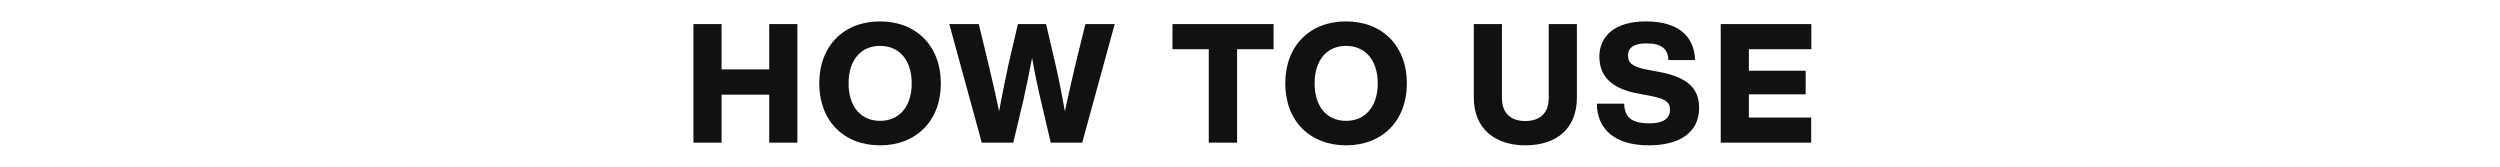
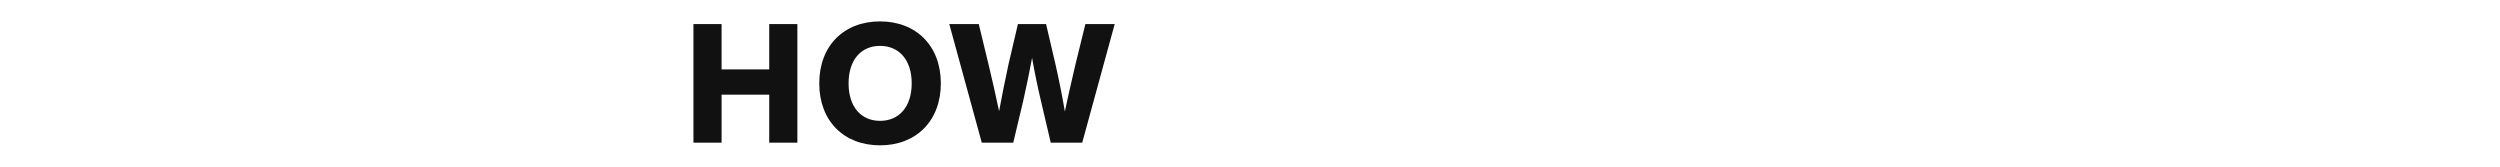
<svg xmlns="http://www.w3.org/2000/svg" id="レイヤー_1" data-name="レイヤー 1" viewBox="0 0 720 48">
  <defs>
    <style>.cls-1{fill:#111;}.cls-2{fill:none;}</style>
  </defs>
  <path class="cls-1" d="M290.986,280.139v34.156h-8.107V300.479h-13.721v13.816h-8.107V280.139h8.107v13.047h13.721V280.139Z" transform="translate(-61.341 -273.207)" />
  <path class="cls-1" d="M297.287,297.217c0-10.795,7.051-17.848,17.51-17.848,10.41,0,17.51,7.053,17.51,17.848,0,10.793-7.1,17.846-17.51,17.846C304.338,315.063,297.287,308.01,297.287,297.217Zm26.625,0c0-6.766-3.646-10.795-9.115-10.795s-9.068,4.029-9.068,10.795c0,6.764,3.6,10.793,9.068,10.793S323.912,303.981,323.912,297.217Z" transform="translate(-61.341 -273.207)" />
  <path class="cls-1" d="M382.375,280.139l-9.355,34.156h-9.066l-2.832-12.09c-.959-4.029-1.822-8.203-2.541-12.328-.768,4.125-1.633,8.299-2.543,12.328l-2.879,12.09h-9.066L334.736,280.139h8.492l2.83,11.705c1.055,4.412,2.111,9.018,3.021,13.385.816-4.367,1.727-8.973,2.688-13.385l2.734-11.705H362.609l2.734,11.705c1.008,4.412,1.918,9.018,2.686,13.48.912-4.463,2.016-9.068,3.023-13.48l2.879-11.705Z" transform="translate(-61.341 -273.207)" />
-   <path class="cls-1" d="M428.129,287.381H417.623v26.914h-8.156V287.381h-10.459V280.139h29.121Z" transform="translate(-61.341 -273.207)" />
-   <path class="cls-1" d="M431.502,297.217c0-10.795,7.053-17.848,17.512-17.848,10.41,0,17.51,7.053,17.51,17.848,0,10.793-7.1,17.846-17.51,17.846C438.554,315.063,431.502,308.01,431.502,297.217Zm26.627,0c0-6.766-3.646-10.795-9.115-10.795s-9.066,4.029-9.066,10.795c0,6.764,3.598,10.793,9.066,10.793S458.129,303.981,458.129,297.217Z" transform="translate(-61.341 -273.207)" />
-   <path class="cls-1" d="M485.791,301.295V280.139h8.107v21.252c0,4.461,2.59,6.668,6.717,6.668,4.172,0,6.764-2.207,6.764-6.668V280.139H515.486v21.156c0,9.066-5.949,13.768-14.871,13.768C492.027,315.063,485.791,310.362,485.791,301.295Z" transform="translate(-61.341 -273.207)" />
-   <path class="cls-1" d="M521.234,303.069h7.867c.096,4.654,3.166,5.662,7.389,5.662,3.838,0,5.805-1.393,5.805-3.934,0-2.303-1.439-3.215-6.141-4.078l-2.783-.527c-7.195-1.248-11.418-4.51-11.418-10.699,0-5.805,4.414-10.123,13.338-10.123,9.307,0,13.959,4.127,14.248,11.131H541.863c-.193-3.166-1.871-4.797-6.43-4.797-3.549,0-5.229,1.295-5.229,3.453,0,2.398,1.582,3.359,5.805,4.174l2.879.527c8.203,1.488,11.801,4.605,11.801,10.41,0,7.197-5.756,10.795-14.488,10.795C526.463,315.063,521.281,310.457,521.234,303.069Z" transform="translate(-61.341 -273.207)" />
-   <path class="cls-1" d="M565.017,287.381v6.189h16.359v6.812H565.017v6.668H582.961v7.244H556.91V280.139h26.098v7.242Z" transform="translate(-61.341 -273.207)" />
  <rect class="cls-2" x="397.341" y="-62.793" width="48" height="720" transform="translate(62.793 445.341) rotate(-90)" />
</svg>